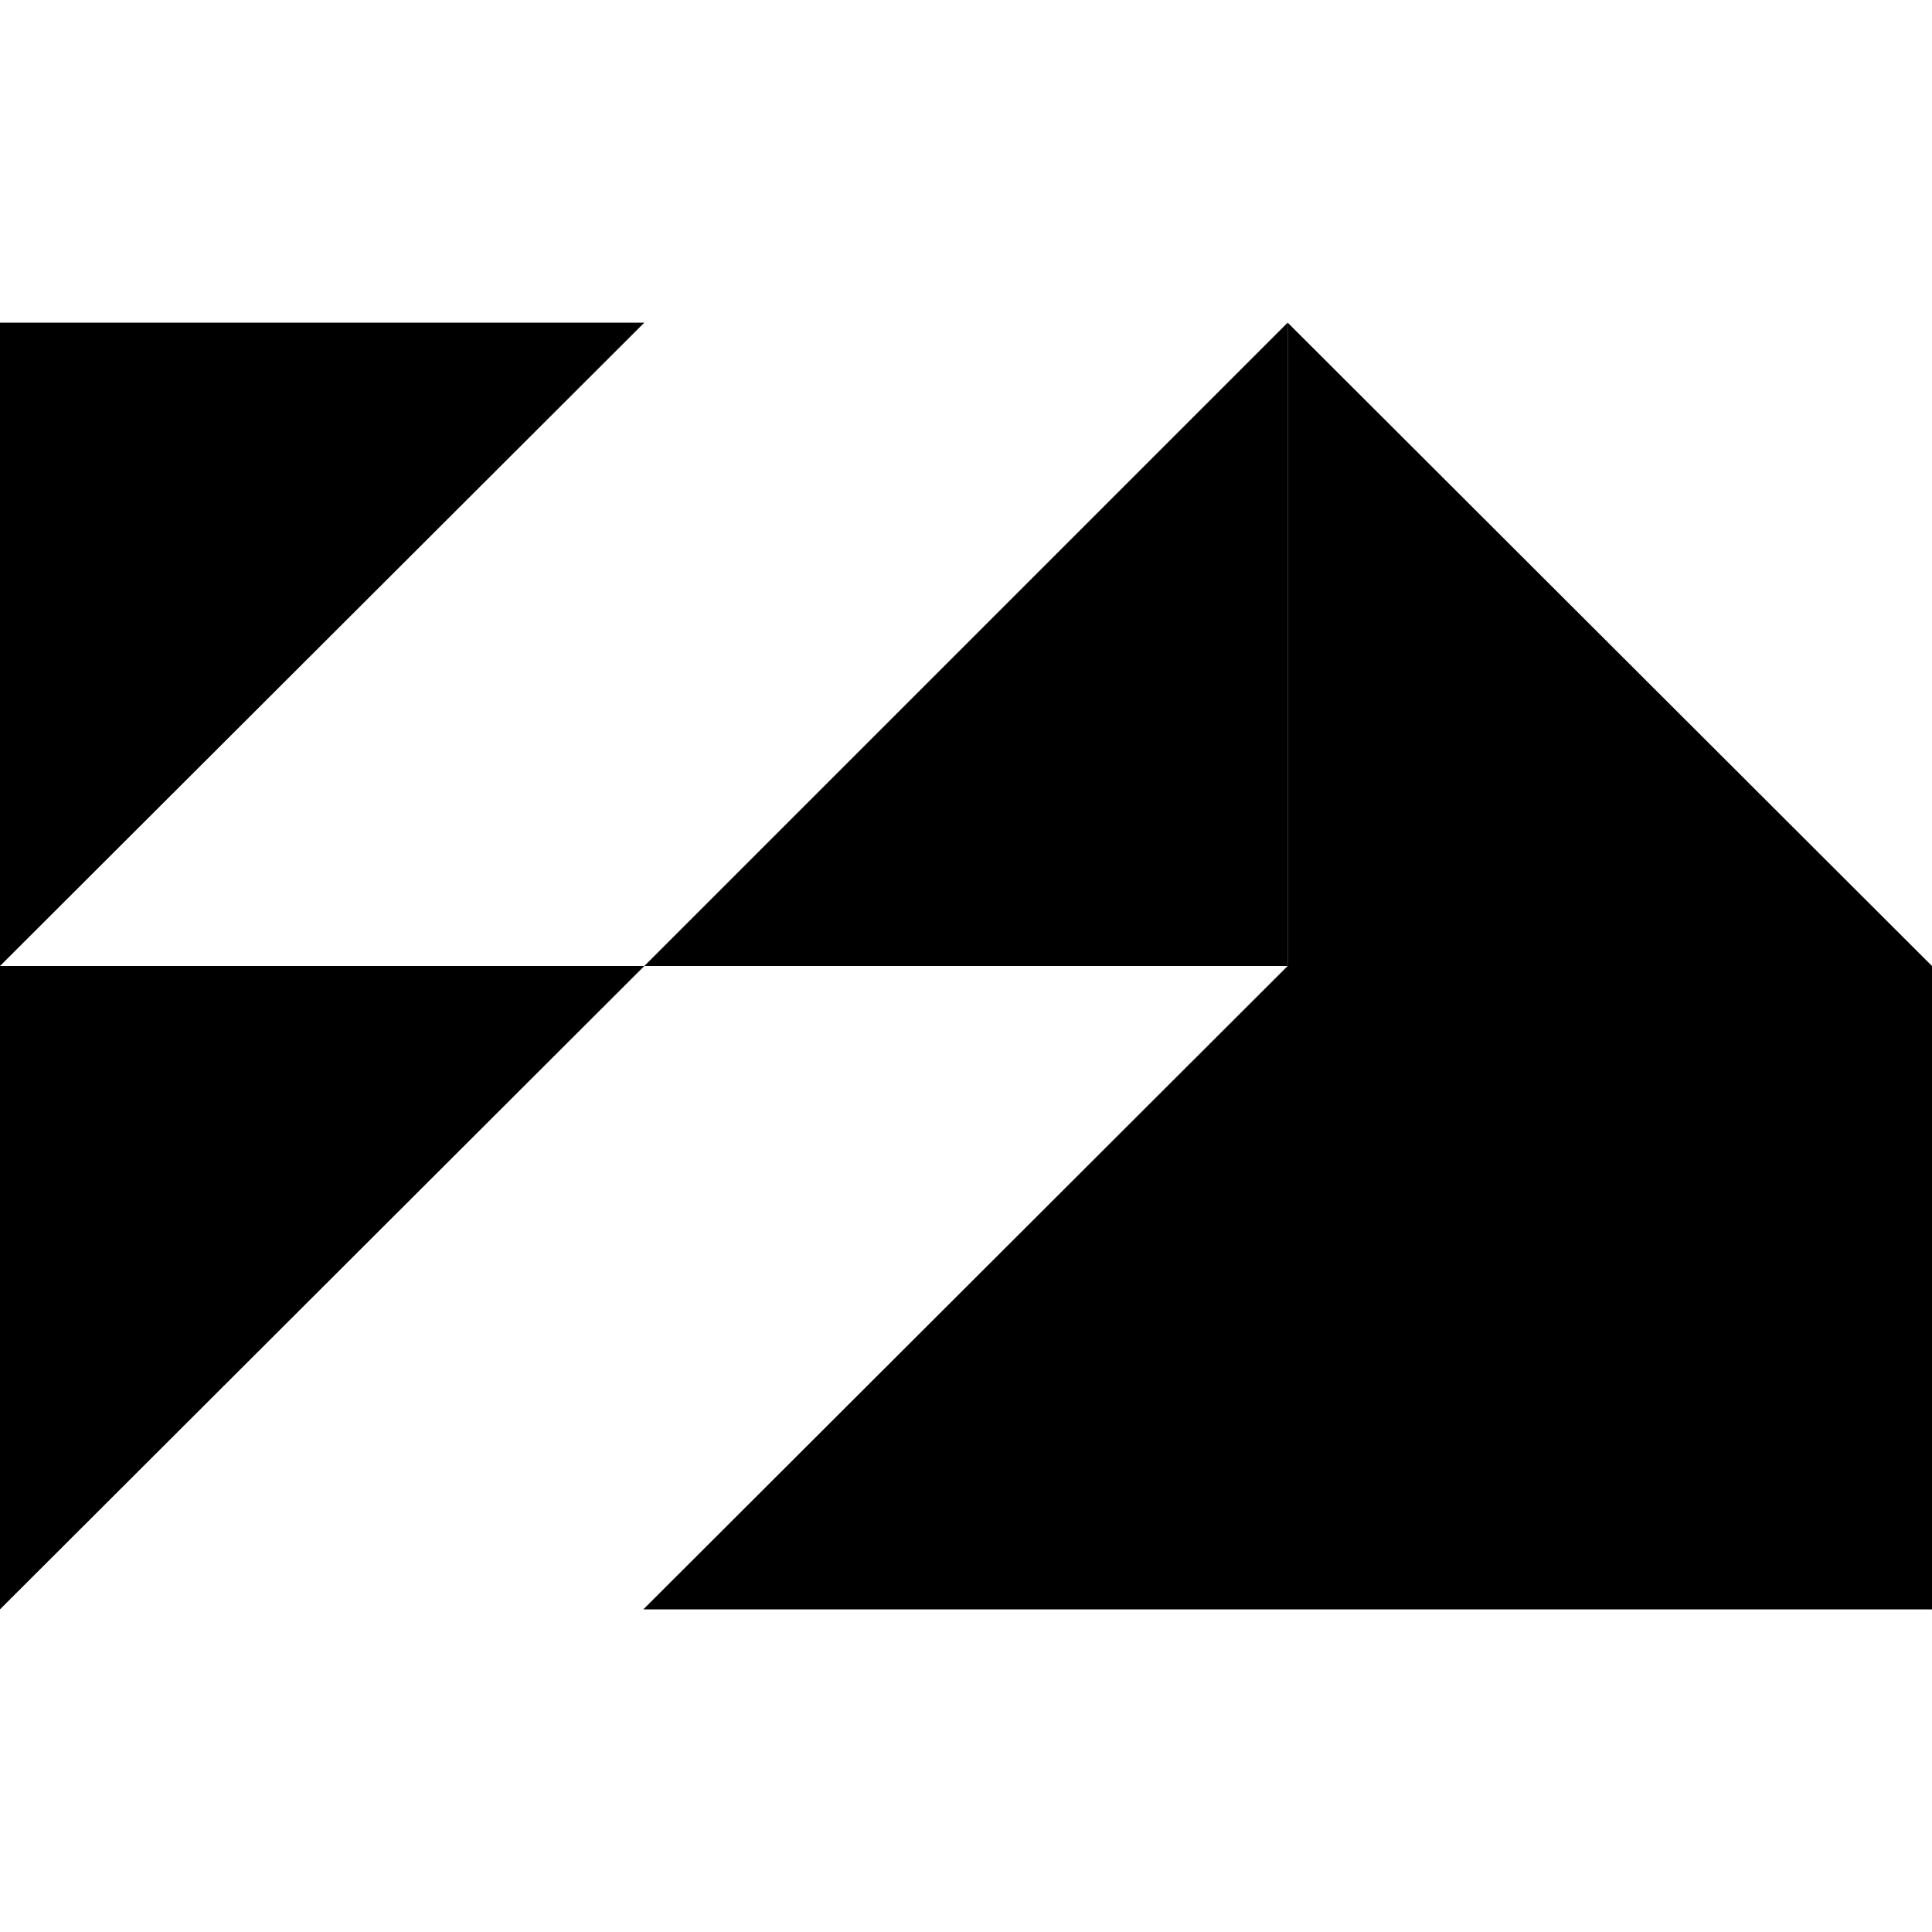
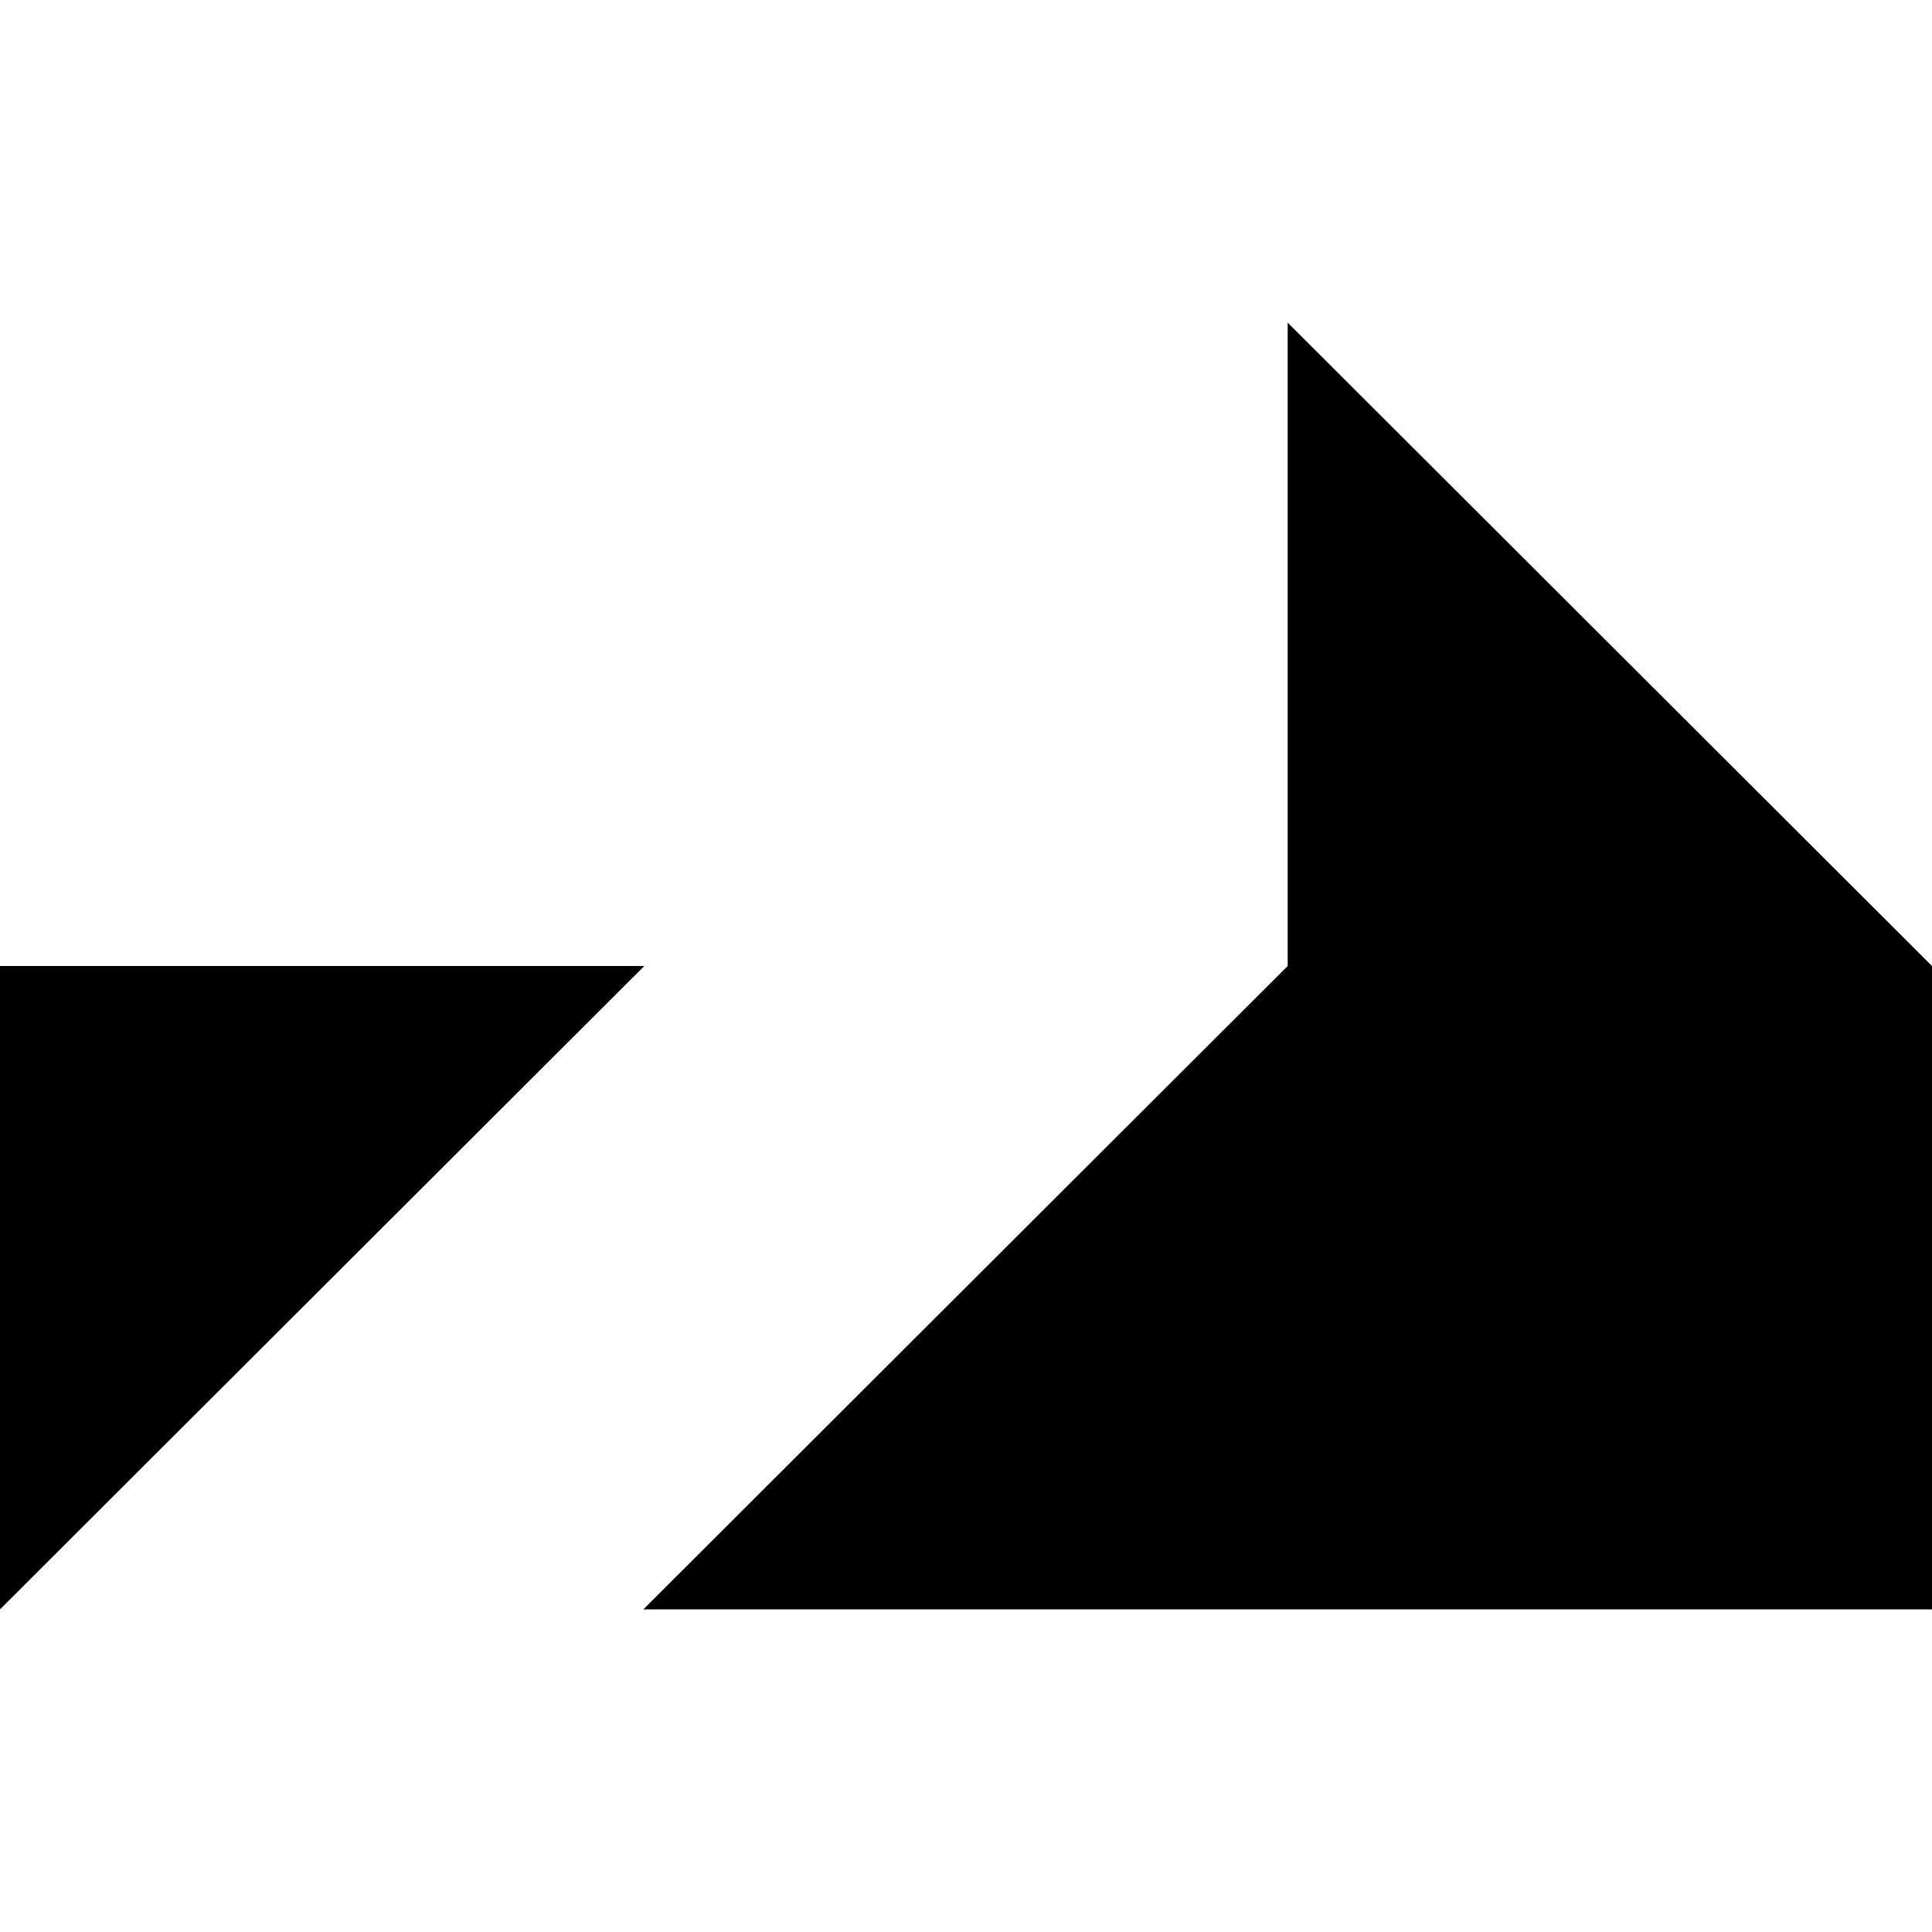
<svg xmlns="http://www.w3.org/2000/svg" version="1.1" id="Слой_1" x="0px" y="0px" viewBox="0 0 200 200" style="enable-background:new 0 0 200 200;" xml:space="preserve">
  <style type="text/css"> .st0{fill-rule:evenodd;clip-rule:evenodd;} </style>
  <g>
-     <path class="st0" d="M0,33.4h66.7L0,100V33.4z" />
    <path class="st0" d="M0,100h66.7L0,166.6V100z" />
    <path class="st0" d="M133.3,100V33.4L200,100H133.3z" />
    <path class="st0" d="M200,100h-66.7l66.7,66.6V100z" />
-     <path class="st0" d="M133.3,100V33.4L66.7,100H133.3z" />
    <path class="st0" d="M200,166.6V100h-66.7l-66.7,66.6H200z" />
  </g>
</svg>